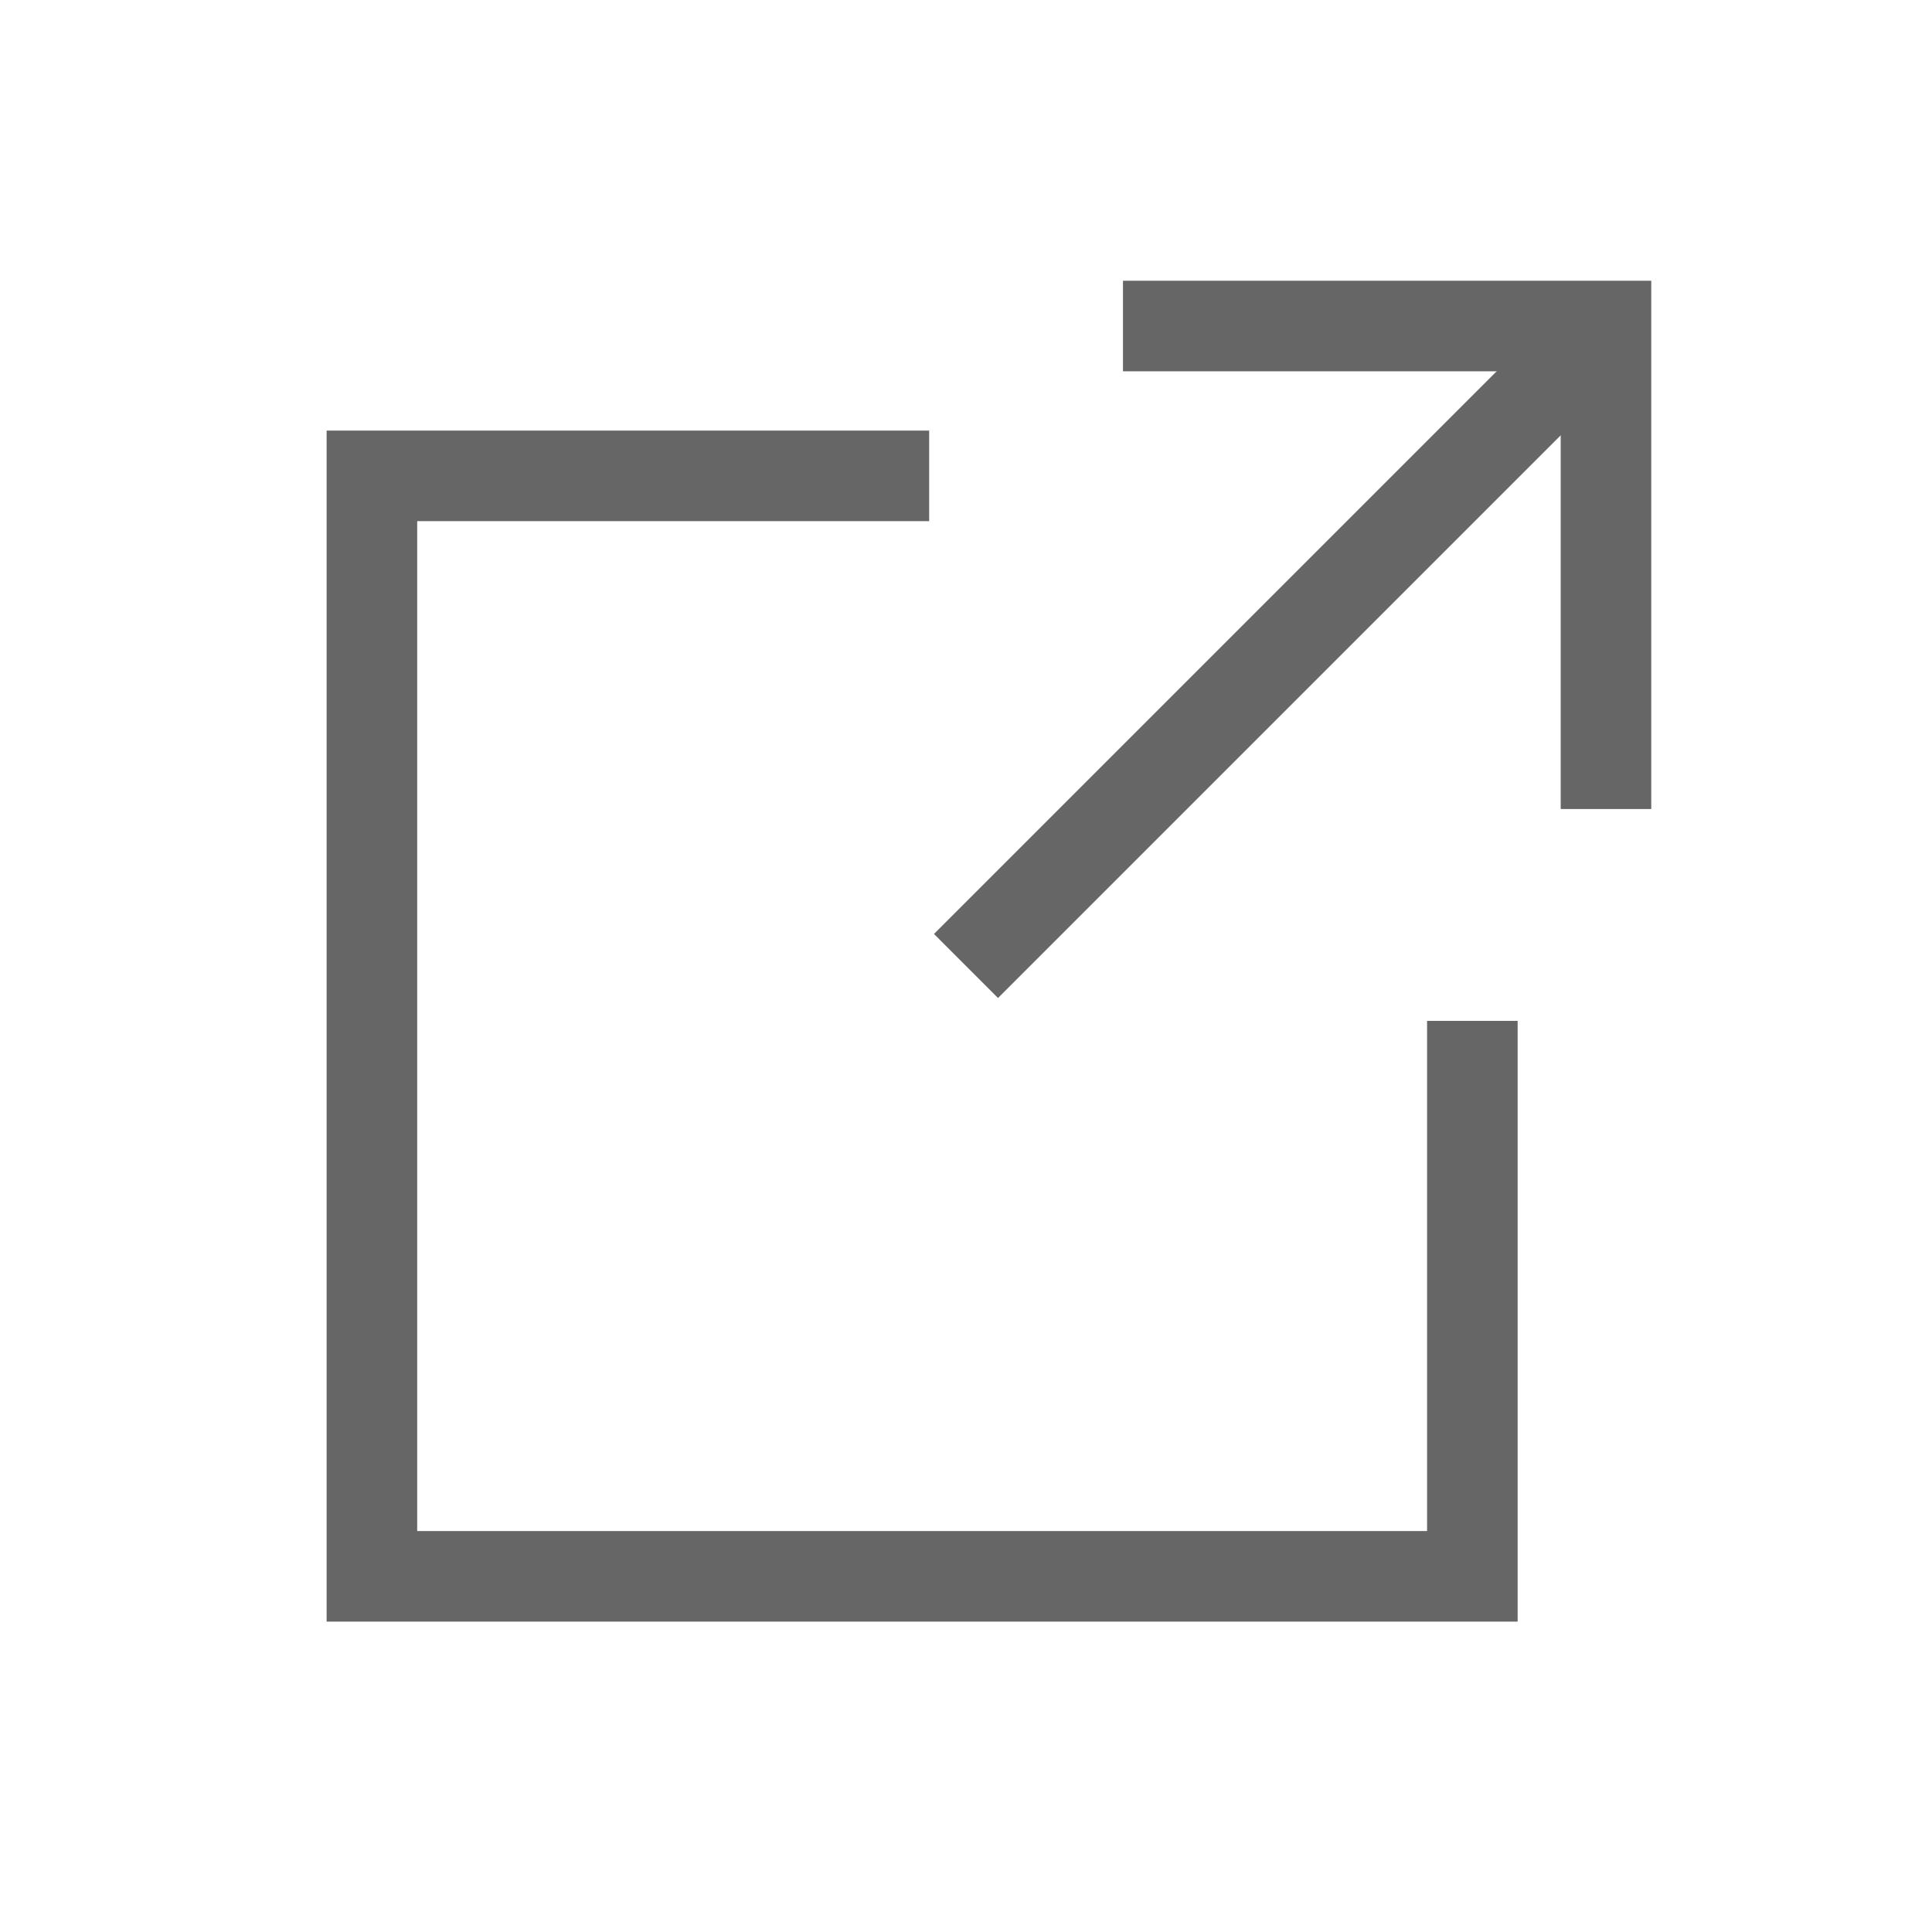
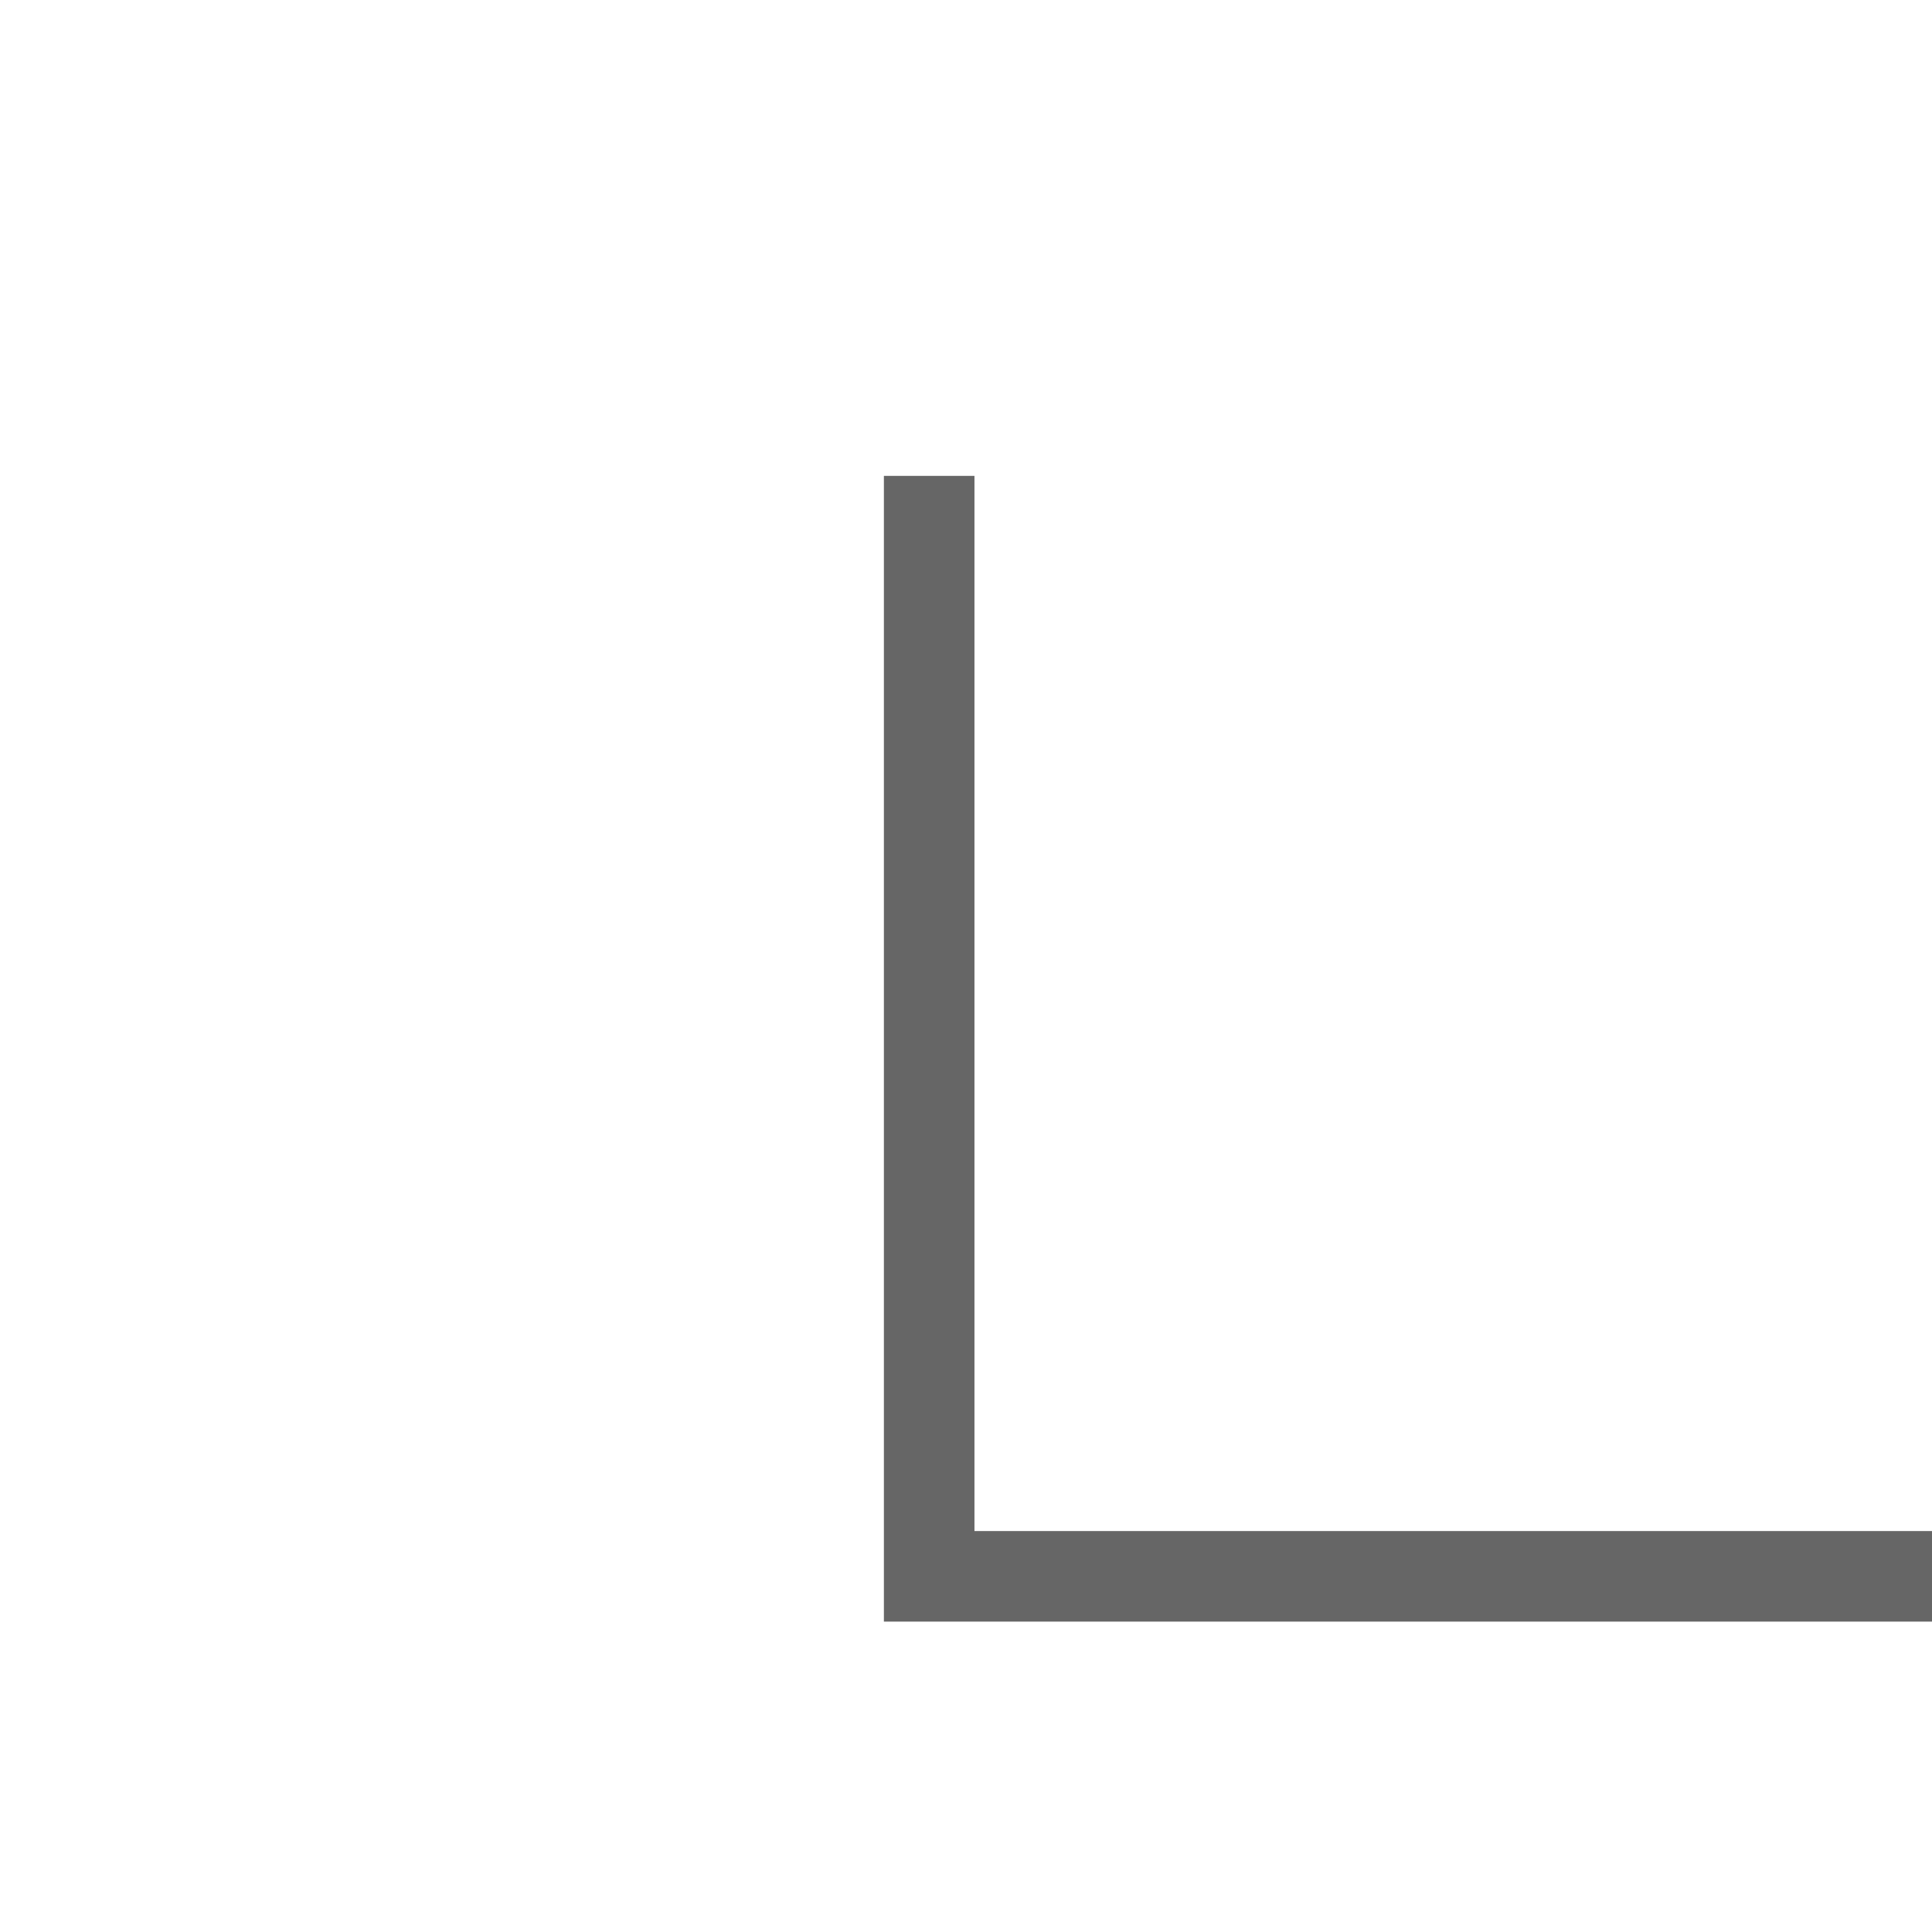
<svg xmlns="http://www.w3.org/2000/svg" width="32" height="32" viewBox="0 0 32 32">
  <rect width="32" height="32" fill="none" />
  <g opacity="0.6">
-     <path d="M1444-2279h8v8" transform="translate(-1425.4 2284.4)" fill="none" stroke="#000" stroke-miterlimit="10" stroke-width="1.5" />
-     <line x1="10.4" y2="10.4" transform="translate(16 5.6)" fill="none" stroke="#000" stroke-miterlimit="10" stroke-width="1.5" />
-     <path d="M-23369.145,16822.316h-9.23v18.227h18.227v-9.2" transform="translate(23384.535 -16814.434)" fill="none" stroke="#000" stroke-miterlimit="10" stroke-width="1.5" />
+     <path d="M-23369.145,16822.316v18.227h18.227v-9.2" transform="translate(23384.535 -16814.434)" fill="none" stroke="#000" stroke-miterlimit="10" stroke-width="1.5" />
  </g>
</svg>